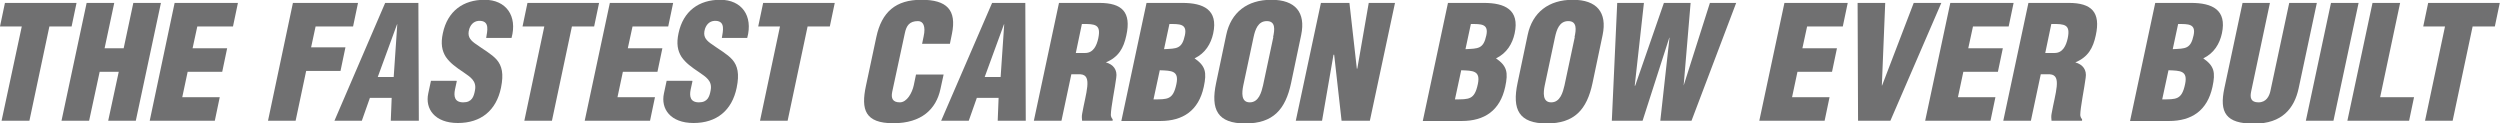
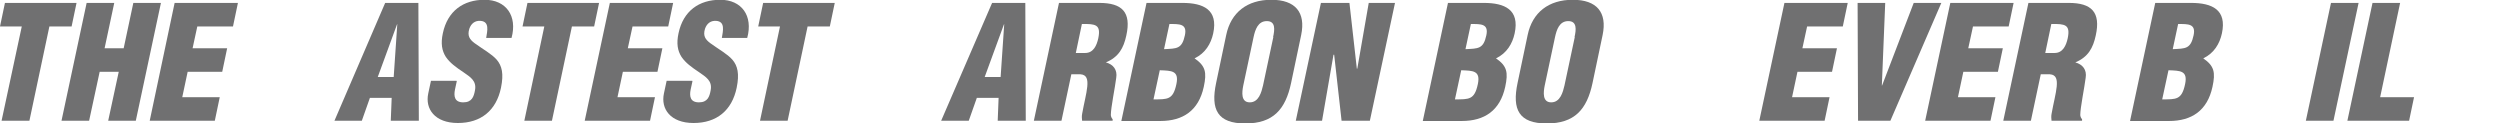
<svg xmlns="http://www.w3.org/2000/svg" id="Layer_1" version="1.1" viewBox="0 0 1113.8 55">
  <defs>
    <style>
      .st0 {
        fill: #707071;
      }
    </style>
  </defs>
  <path class="st0" d="M2.2,1.3h31.9l-2.2,10.5h-9.9l-8.9,42H.7L9.7,11.8H0L2.2,1.3Z" />
  <path class="st0" d="M27.4,53.8L38.6,1.3h12.3l-4.3,20.2h8.5L59.4,1.3h12.3l-11.2,52.5h-12.3l4.7-21.8h-8.5l-4.7,21.8h-12.3Z" />
  <path class="st0" d="M66.7,53.8L77.8,1.3h28.2l-2.2,10.5h-15.9l-2.1,9.7h15.4l-2.2,10.5h-15.4l-2.4,11.3h16.7l-2.2,10.5h-29.1Z" />
-   <path class="st0" d="M119.4,53.8L130.5,1.3h29l-2.2,10.5h-16.7l-2,9.3h15.3l-2.2,10.5h-15.3l-4.7,22.2h-12.3Z" />
  <path class="st0" d="M149,53.8L171.6,1.3h14.8l.2,52.5h-12.5l.4-10.2h-9.7l-3.6,10.2h-12.4ZM177,10.8h-.1l-8.6,23.5h7.1l1.6-23.5Z" />
  <path class="st0" d="M203.5,36.2l-.8,3.7c-.6,3-.2,5.7,3.7,5.7s4.7-2.6,5.2-5.3c.9-4.4-2.3-6.1-5.1-8.1-3.3-2.2-6.1-4.2-7.9-6.9-1.7-2.7-2.3-5.9-1.3-10.5,2.1-9.9,9.1-14.9,18.6-14.9s14.7,7.1,12,17h-11.3c.5-3.1,1.6-7.3-2.5-7.6-2.5-.2-4.2,1.2-5,3.5-1,3.2.2,4.8,2.3,6.4,4,2.9,7.6,4.8,9.9,7.4,2.3,2.7,3.2,6.2,1.9,12.5-2.1,10.1-8.9,15.7-19.2,15.7s-14.7-6.3-13.2-13.2l1.2-5.6h11.4Z" />
  <path class="st0" d="M235,1.3h31.9l-2.2,10.5h-9.9l-8.9,42h-12.3l8.9-42h-9.7l2.2-10.5Z" />
  <path class="st0" d="M260.5,53.8l11.2-52.5h28.2l-2.2,10.5h-15.9l-2.1,9.7h15.4l-2.2,10.5h-15.4l-2.4,11.3h16.7l-2.2,10.5h-29.1Z" />
  <path class="st0" d="M308.5,36.2l-.8,3.7c-.6,3-.2,5.7,3.7,5.7s4.7-2.6,5.2-5.3c.9-4.4-2.3-6.1-5.1-8.1-3.3-2.2-6.1-4.2-7.9-6.9-1.7-2.7-2.3-5.9-1.3-10.5,2.1-9.9,9.1-14.9,18.6-14.9s14.7,7.1,12,17h-11.3c.5-3.1,1.6-7.3-2.5-7.6-2.5-.2-4.2,1.2-5,3.5-1,3.2.2,4.8,2.3,6.4,4,2.9,7.6,4.8,9.9,7.4,2.3,2.7,3.2,6.2,1.9,12.5-2.1,10.1-8.9,15.7-19.2,15.7s-14.7-6.3-13.2-13.2l1.2-5.6h11.4Z" />
  <path class="st0" d="M340,1.3h31.9l-2.2,10.5h-9.9l-8.9,42h-12.3l8.9-42h-9.7l2.2-10.5Z" />
-   <path class="st0" d="M410.8,19.6l.7-3.4c1-4.5-.2-6.8-2.5-6.8-3.8,0-5.2,2-5.9,5.5l-5.6,26c-.6,2.9.2,4.7,3.4,4.7s5.5-4.3,6.2-7.6l1-4.8h12.3l-1.4,6.4c-1.9,9-8.4,15.3-21,15.3s-14.5-6-12.2-16.7l4.6-21.6c2.4-11.4,8.8-16.7,20.1-16.7s15.8,4.5,13.6,15.2l-.9,4.4h-12.3Z" />
  <path class="st0" d="M419.3,53.8L442,1.3h14.8l.2,52.5h-12.5l.4-10.2h-9.7l-3.6,10.2h-12.4ZM447.4,10.8h-.1l-8.6,23.5h7.1l1.6-23.5Z" />
  <path class="st0" d="M472.9,53.8h-12.3l11.2-52.5h18c10.1,0,14.3,4.1,12,14.5-1.2,5.6-3.4,9.6-9.1,12h0c3.3.9,5.2,3.3,4.6,6.9-.5,4.2-2.4,13.2-2.4,16.6.1.7.3,1.3.8,1.8v.7h-13.6c-.1-1-.2-2,0-3,.8-4.6,2-9,2.3-12.2.3-3.2-.2-5.3-3-5.5h-4.1l-4.4,20.7ZM479.3,23.6h4.2c3.6,0,5.1-3.3,5.8-6.5,1.3-6.2-1.2-6.5-7.3-6.4l-2.7,12.9Z" />
  <path class="st0" d="M499.6,53.8l11.2-52.5h16c9.3,0,16,3,13.7,13.6-1,4.6-3.5,8.8-8.3,11.1h0c4.9,3.4,5.5,6.2,4.1,12.7-2.3,10.6-9.3,15.2-19.3,15.2h-17.4ZM513.9,44.3c6.2-.1,8.7.3,10.2-6.8,1.3-6.1-2.2-6-7.4-6.2l-2.8,13ZM518.7,21.9c5.5-.3,7.9,0,9.2-6.2,1.1-5.2-2.5-5-6.9-5l-2.4,11.2Z" />
  <path class="st0" d="M575.2,37c-2.5,11.8-8,18-20.4,18s-15.5-6.2-13-18l4.5-21.4c2.1-10.1,9.4-15.7,20.1-15.7s15.4,5.6,13.3,15.7l-4.5,21.4ZM567.2,16.5c.7-3.2,1.2-7.1-2.8-7.1s-5.2,3.9-5.9,7.1l-4.6,21.6c-.6,3-1.1,7.5,2.9,7.5s5.2-4.5,5.9-7.5l4.6-21.6Z" />
  <path class="st0" d="M594.3,24.4h-.2c0,.1-5.1,29.4-5.1,29.4h-11.7l11.2-52.5h12.7l3.3,29.3h.2l5.1-29.3h11.7l-11.2,52.5h-12.6l-3.3-29.4Z" />
  <path class="st0" d="M633.9,53.8l11.2-52.5h16c9.3,0,16,3,13.7,13.6-1,4.6-3.5,8.8-8.3,11.1h0c4.9,3.4,5.5,6.2,4.1,12.7-2.3,10.6-9.3,15.2-19.3,15.2h-17.4ZM648.2,44.3c6.2-.1,8.7.3,10.2-6.8,1.3-6.1-2.2-6-7.4-6.2l-2.8,13ZM653,21.9c5.5-.3,7.9,0,9.2-6.2,1.1-5.2-2.5-5-6.9-5l-2.4,11.2Z" />
  <path class="st0" d="M709.5,37c-2.5,11.8-8,18-20.4,18s-15.5-6.2-13-18l4.5-21.4c2.1-10.1,9.4-15.7,20.1-15.7s15.4,5.6,13.3,15.7l-4.5,21.4ZM701.5,16.5c.7-3.2,1.2-7.1-2.8-7.1s-5.2,3.9-5.9,7.1l-4.6,21.6c-.6,3-1.1,7.5,2.9,7.5s5.2-4.5,5.9-7.5l4.6-21.6Z" />
-   <path class="st0" d="M750,38.1h.1l11.7-36.8h11.7l-19.9,52.5h-13.9l4.1-37h-.1l-11.9,37h-13.7l2.4-52.5h11.9l-4.1,36.9h.2c0-.1,12.8-36.9,12.8-36.9h11.9l-3.1,36.8Z" />
  <path class="st0" d="M783.8,53.8l11.2-52.5h28.2l-2.2,10.5h-15.9l-2.1,9.7h15.4l-2.2,10.5h-15.4l-2.4,11.3h16.7l-2.2,10.5h-29.1Z" />
  <path class="st0" d="M827.8,53.8l-.2-52.5h12.3l-1.5,36.8h.1l14.1-36.8h12.3l-22.7,52.5h-14.5Z" />
  <path class="st0" d="M857.7,53.8l11.2-52.5h28.2l-2.2,10.5h-15.9l-2.1,9.7h15.4l-2.2,10.5h-15.4l-2.4,11.3h16.7l-2.2,10.5h-29.1Z" />
  <path class="st0" d="M904.8,53.8h-12.3l11.2-52.5h18c10.1,0,14.3,4.1,12,14.5-1.2,5.6-3.4,9.6-9.1,12h0c3.3.9,5.2,3.3,4.6,6.9-.5,4.2-2.4,13.2-2.4,16.6.1.7.3,1.3.8,1.8v.7h-13.6c-.1-1-.2-2,0-3,.8-4.6,2-9,2.3-12.2.3-3.2-.2-5.3-3-5.5h-4.1l-4.4,20.7ZM911.2,23.6h4.2c3.6,0,5.1-3.3,5.8-6.5,1.3-6.2-1.2-6.5-7.3-6.4l-2.7,12.9Z" />
  <path class="st0" d="M949,53.8l11.2-52.5h16c9.3,0,16,3,13.7,13.6-1,4.6-3.5,8.8-8.3,11.1h0c4.9,3.4,5.5,6.2,4.1,12.7-2.3,10.6-9.3,15.2-19.3,15.2h-17.4ZM963.3,44.3c6.2-.1,8.7.3,10.2-6.8,1.3-6.1-2.2-6-7.4-6.2l-2.8,13ZM968.1,21.9c5.5-.3,7.9,0,9.2-6.2,1.1-5.2-2.5-5-6.9-5l-2.4,11.2Z" />
-   <path class="st0" d="M999,1.3h12.3l-8.4,39.6c-.5,2.5-.2,4.7,3.3,4.7s4.8-2.8,5.3-5l8.4-39.3h12.3l-8.1,38c-1.9,8.9-7.3,15.8-19.9,15.8s-15.5-5-13.2-15.8l8.1-38Z" />
  <path class="st0" d="M1027.3,53.8l11.2-52.5h12.3l-11.2,52.5h-12.3Z" />
  <path class="st0" d="M1045.8,53.8l11.2-52.5h12.3l-8.9,42h15.1l-2.2,10.5h-27.4Z" />
-   <path class="st0" d="M1081.8,1.3h31.9l-2.2,10.5h-9.9l-8.9,42h-12.3l8.9-42h-9.7l2.2-10.5Z" />
</svg>